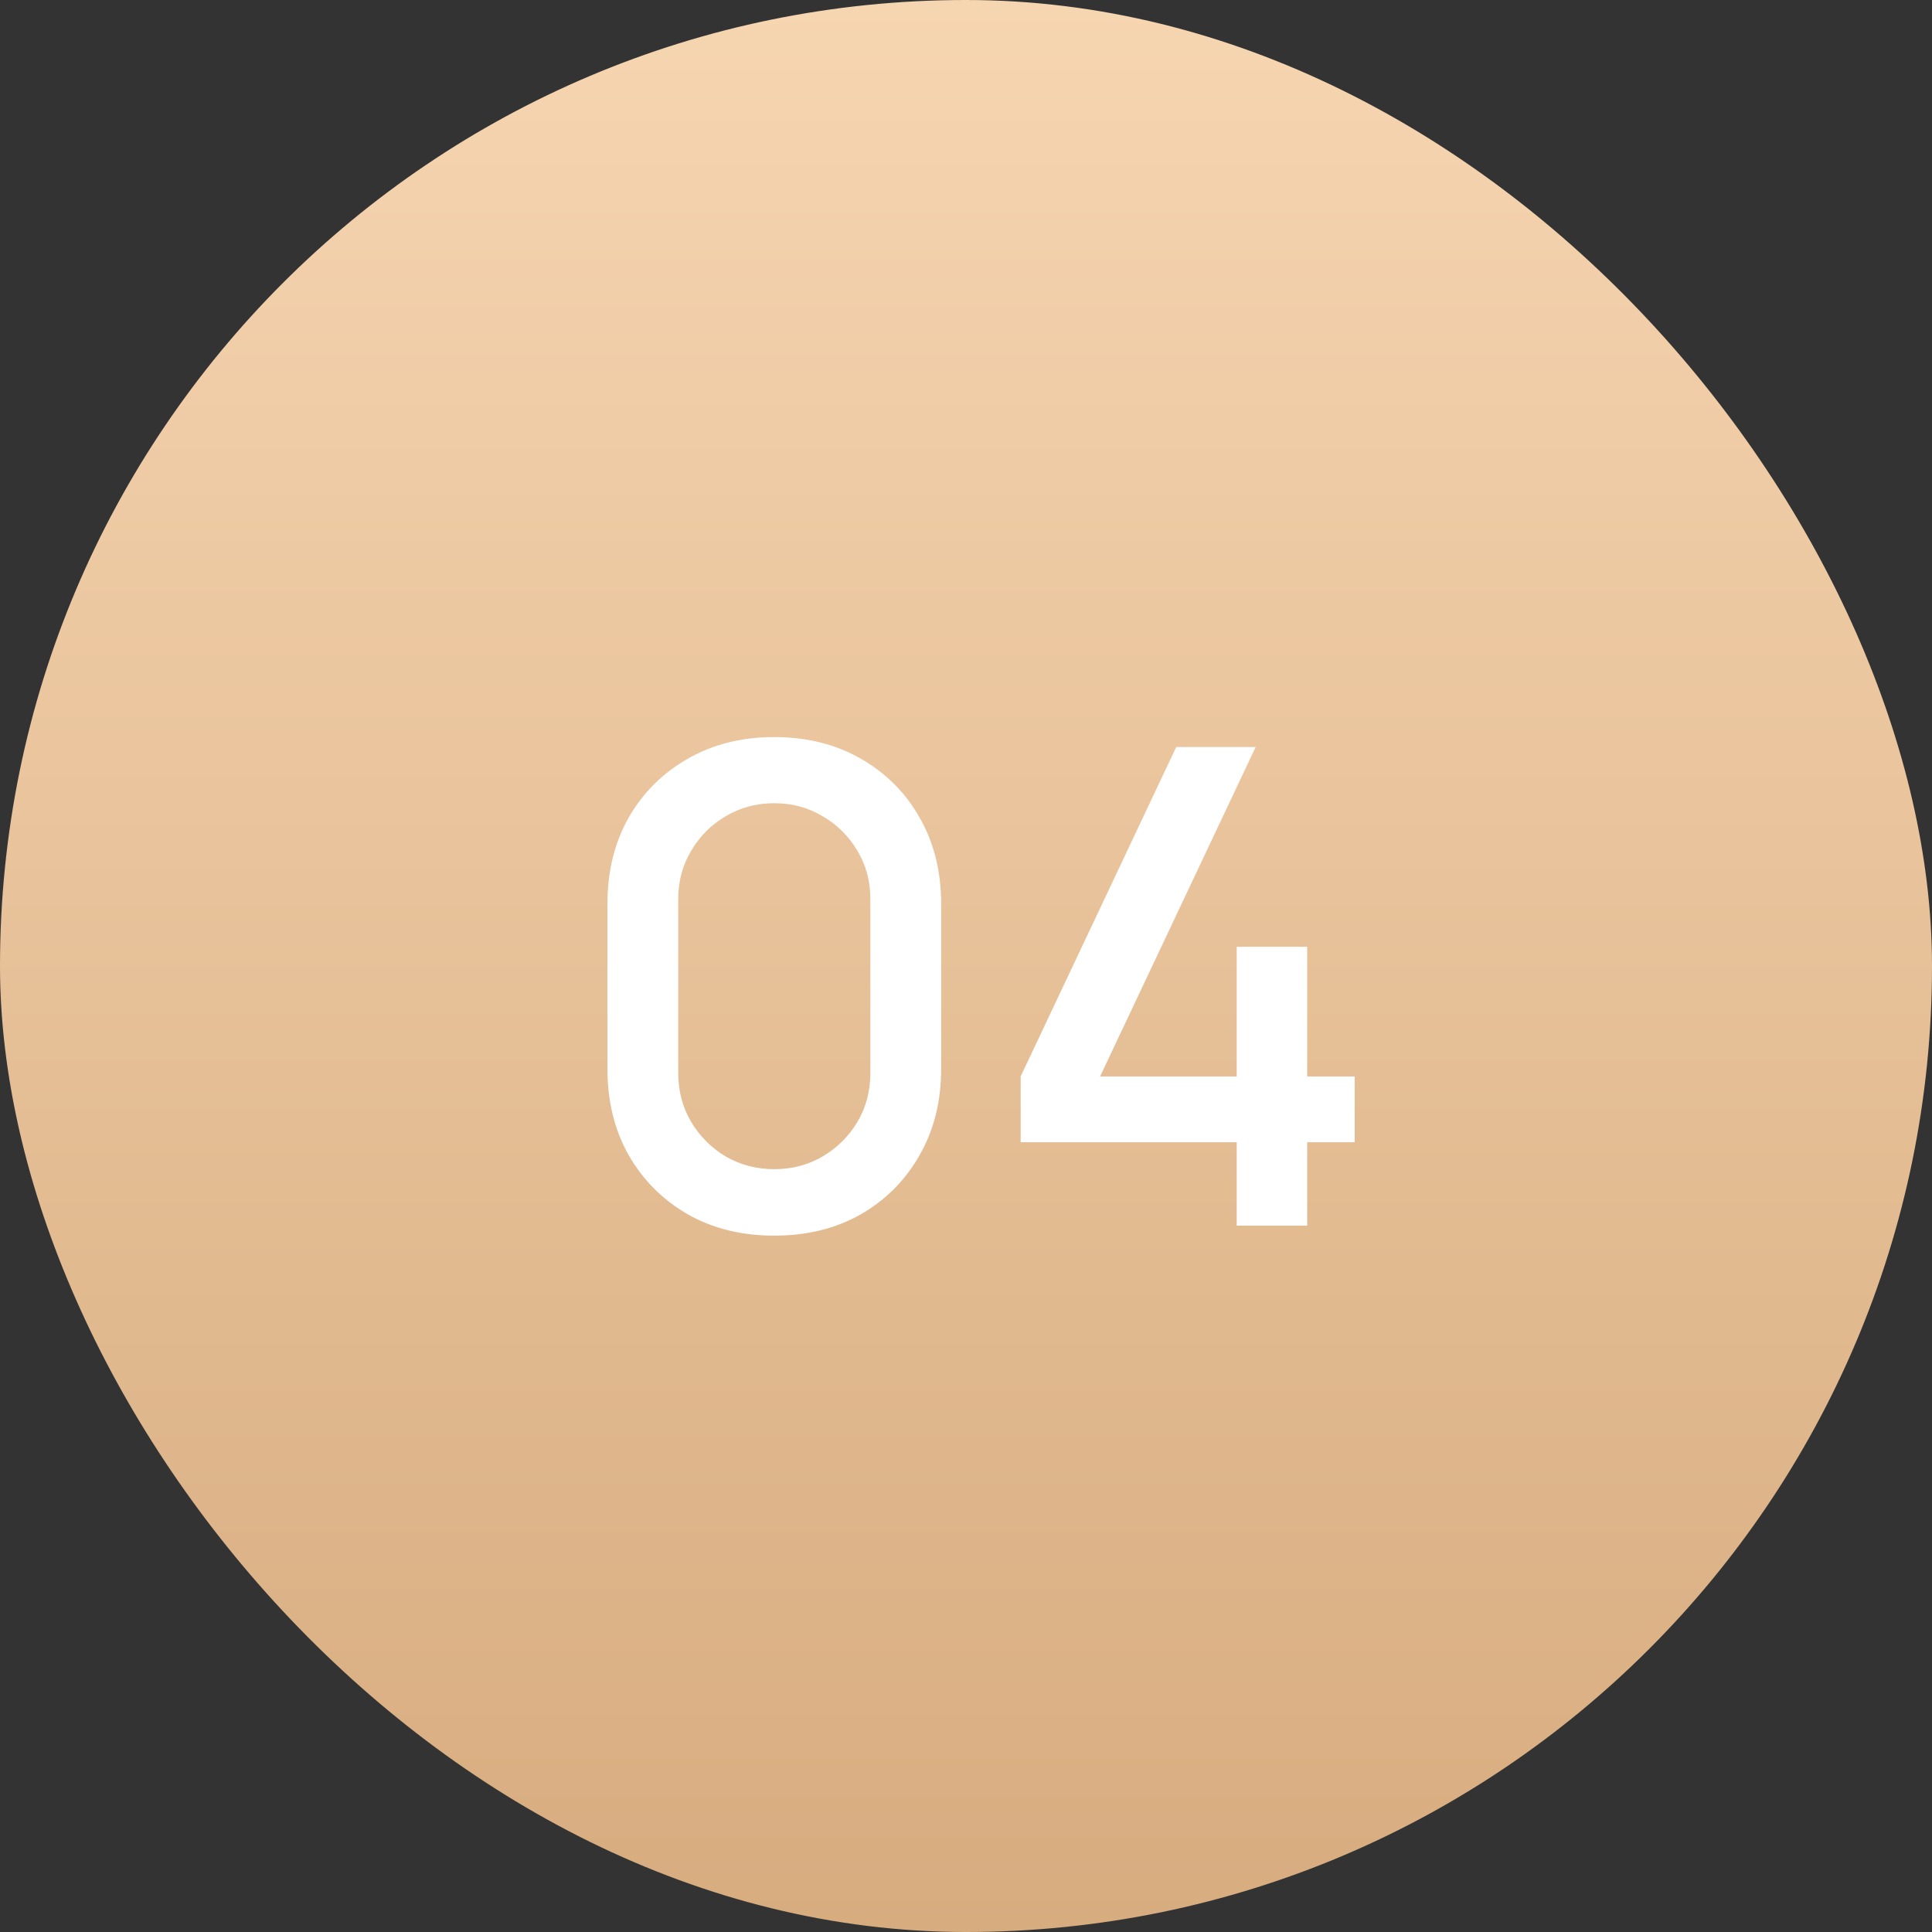
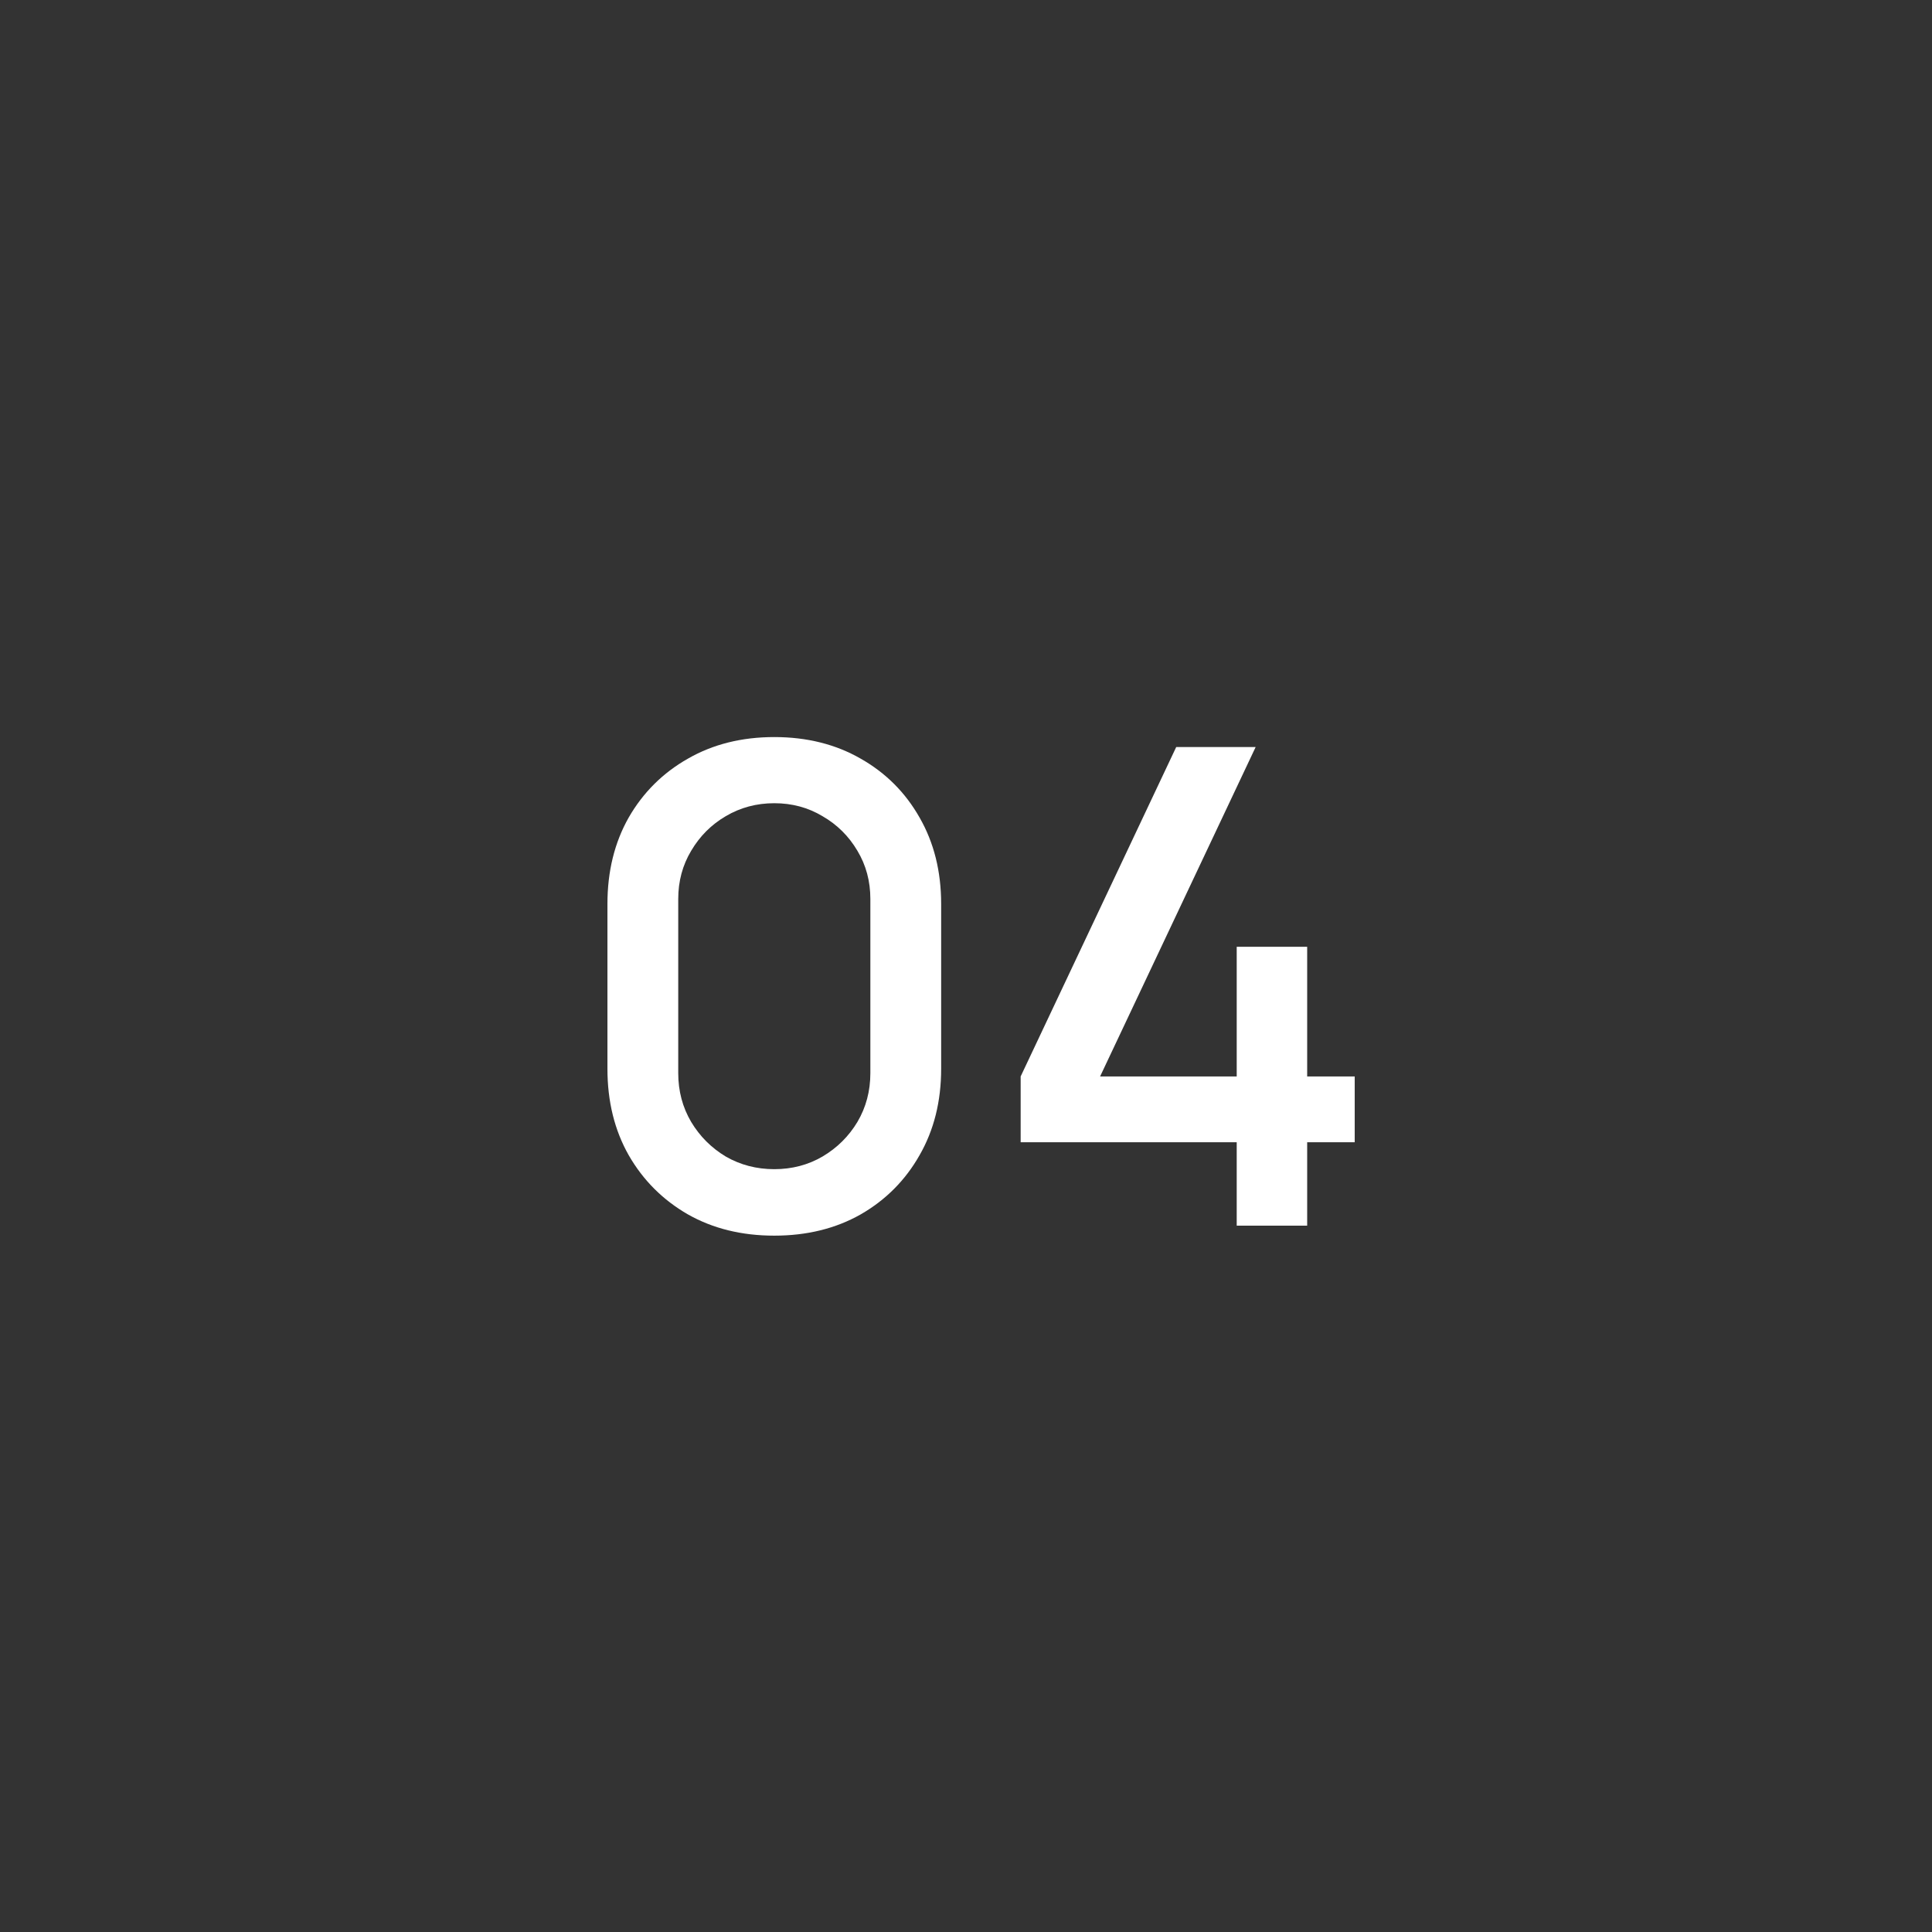
<svg xmlns="http://www.w3.org/2000/svg" width="93" height="93" viewBox="0 0 93 93" fill="none">
  <rect x="0" y="0" width="93" height="93" fill="#333333" stroke="none" />
-   <rect width="93" height="93" rx="46.5" fill="url(#paint0_linear_1_73)" />
  <path d="M37.272 59.48C35.704 59.48 34.317 59.139 33.112 58.456C31.907 57.763 30.957 56.813 30.264 55.608C29.581 54.403 29.24 53.016 29.24 51.448V43.512C29.24 41.944 29.581 40.557 30.264 39.352C30.957 38.147 31.907 37.203 33.112 36.52C34.317 35.827 35.704 35.48 37.272 35.48C38.84 35.48 40.227 35.827 41.432 36.52C42.637 37.203 43.581 38.147 44.264 39.352C44.957 40.557 45.304 41.944 45.304 43.512V51.448C45.304 53.016 44.957 54.403 44.264 55.608C43.581 56.813 42.637 57.763 41.432 58.456C40.227 59.139 38.84 59.48 37.272 59.48ZM37.272 56.28C38.125 56.28 38.899 56.077 39.592 55.672C40.296 55.256 40.856 54.701 41.272 54.008C41.688 53.304 41.896 52.52 41.896 51.656V43.272C41.896 42.419 41.688 41.645 41.272 40.952C40.856 40.248 40.296 39.693 39.592 39.288C38.899 38.872 38.125 38.664 37.272 38.664C36.419 38.664 35.64 38.872 34.936 39.288C34.243 39.693 33.688 40.248 33.272 40.952C32.856 41.645 32.648 42.419 32.648 43.272V51.656C32.648 52.52 32.856 53.304 33.272 54.008C33.688 54.701 34.243 55.256 34.936 55.672C35.64 56.077 36.419 56.28 37.272 56.28ZM59.531 59V54.984H49.131V51.816L56.619 35.96H60.443L52.955 51.816H59.531V45.576H62.923V51.816H65.211V54.984H62.923V59H59.531Z" fill="white" />
  <defs>
    <linearGradient id="paint0_linear_1_73" x1="46.5" y1="0" x2="46.5" y2="93" gradientUnits="userSpaceOnUse">
      <stop stop-color="#F6D5B1" />
      <stop offset="1" stop-color="#D7AC7F" />
    </linearGradient>
  </defs>
</svg>